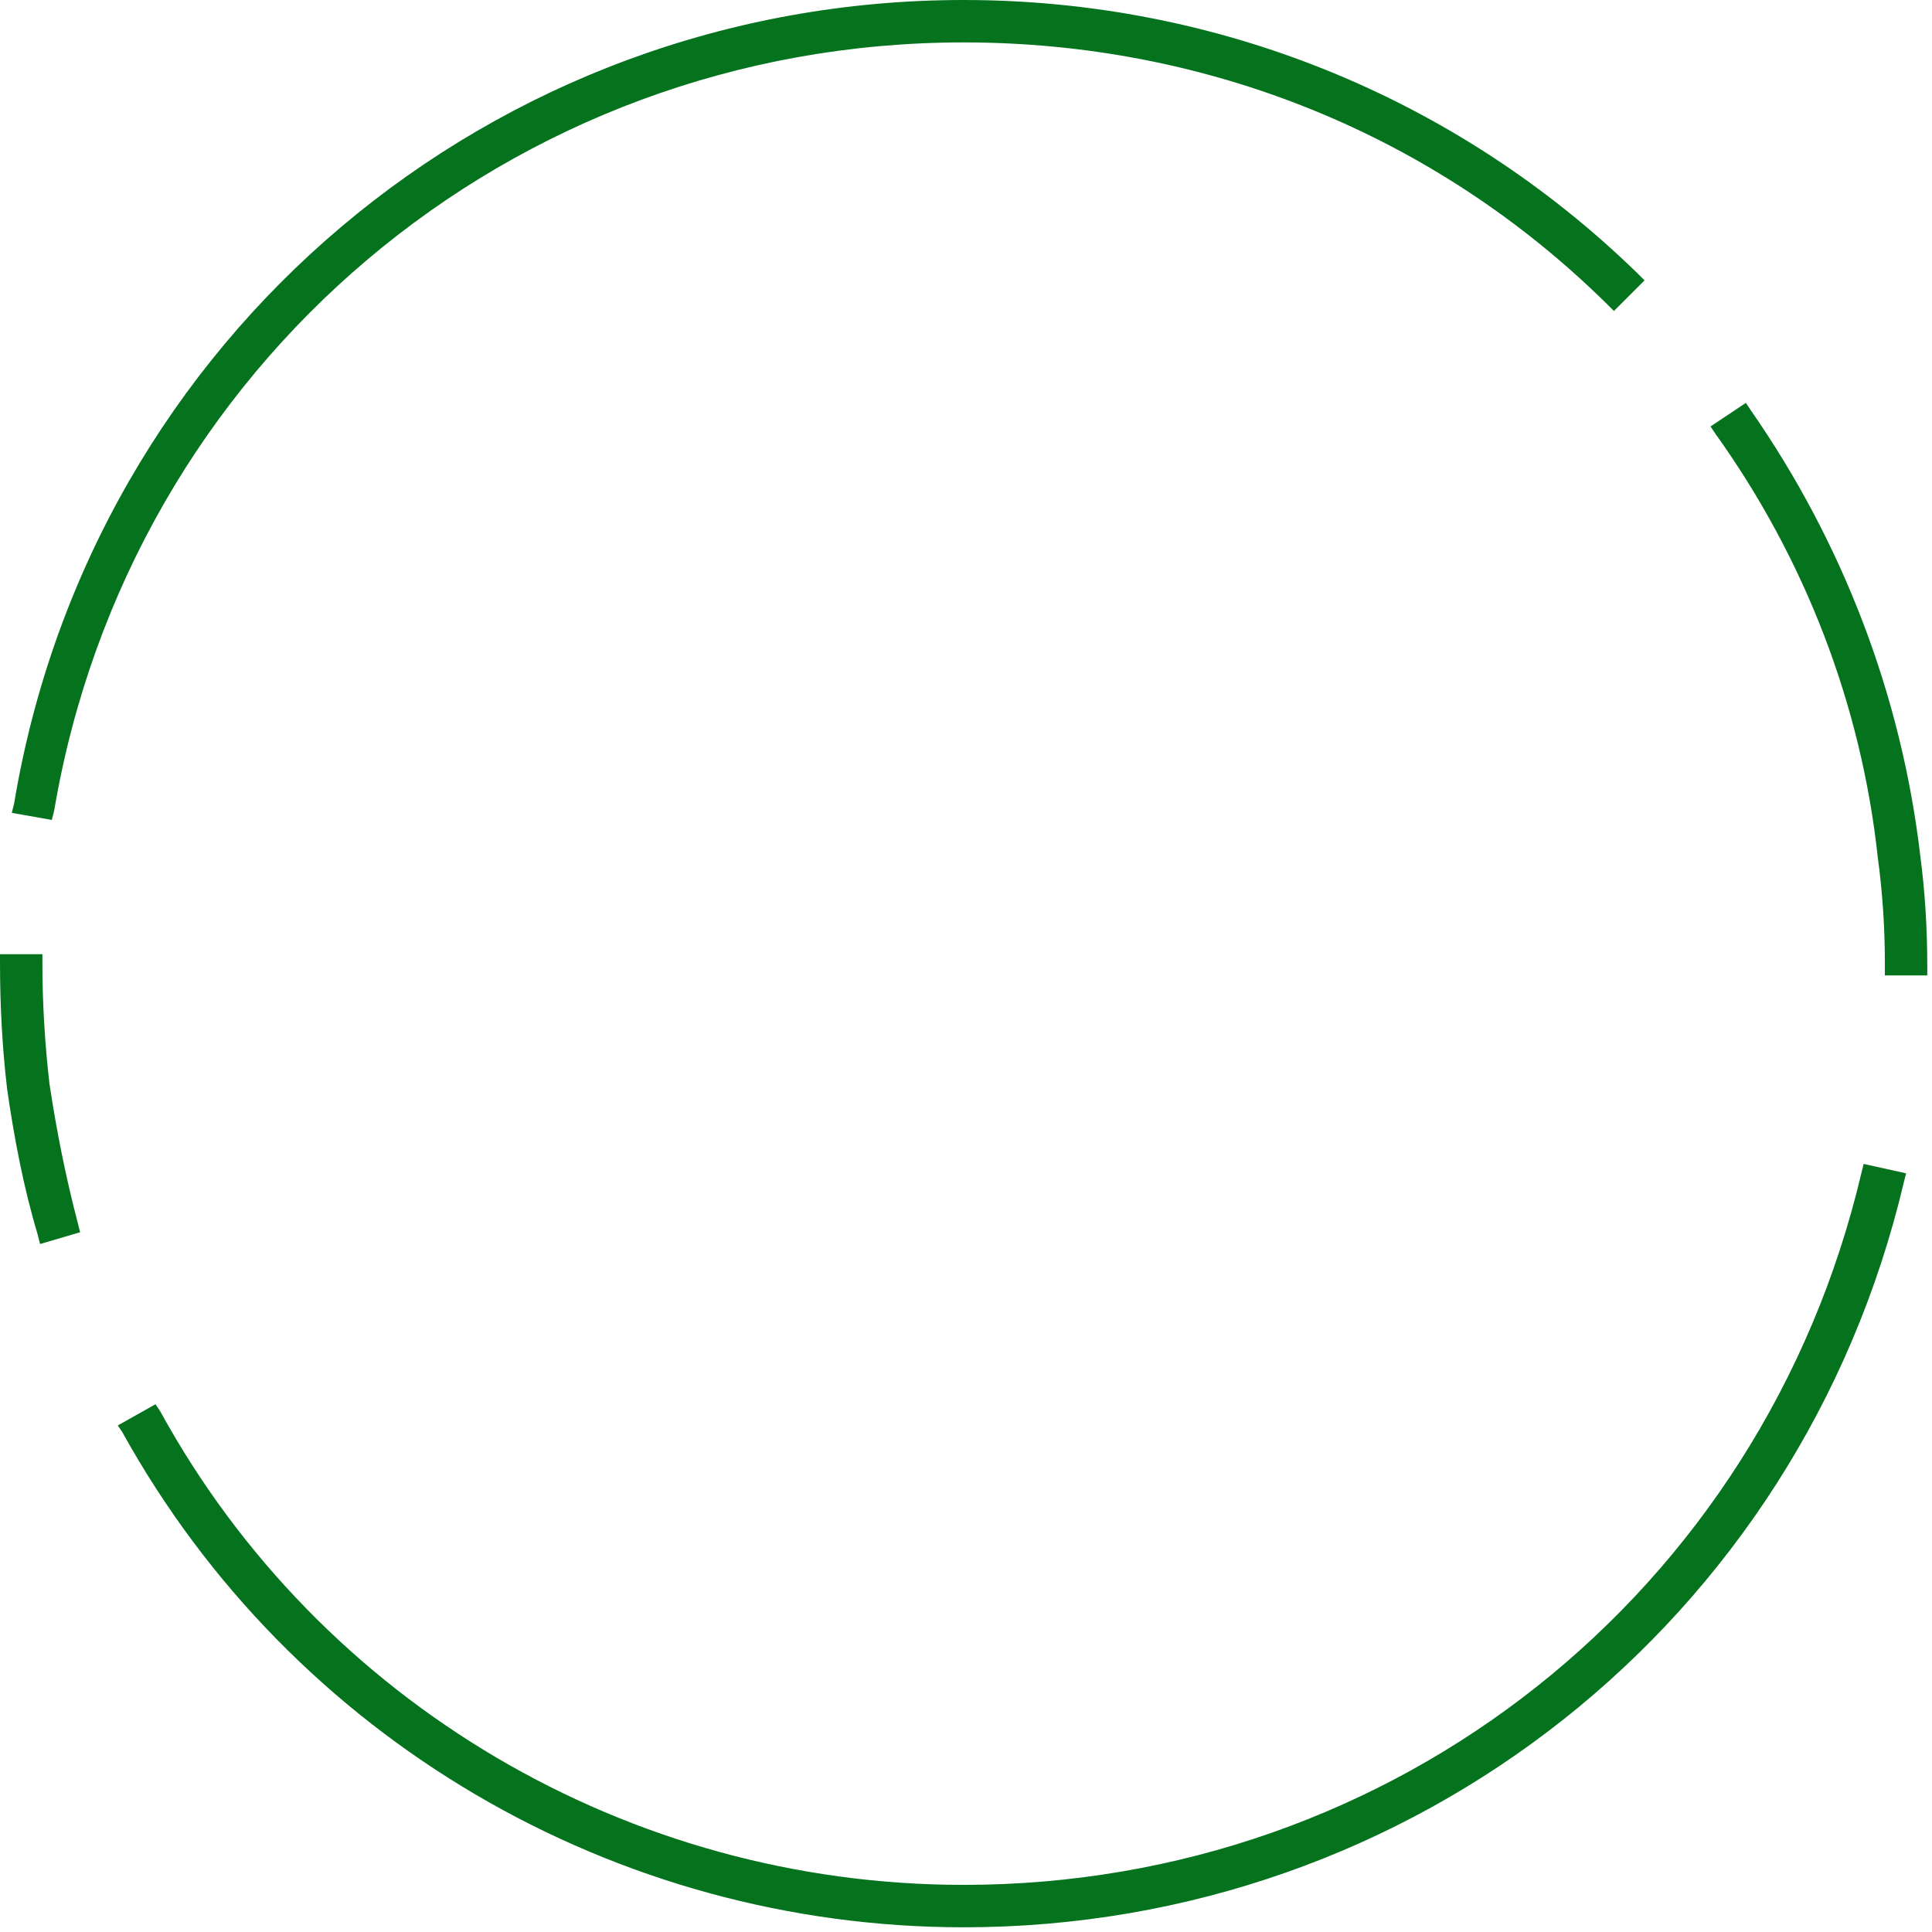
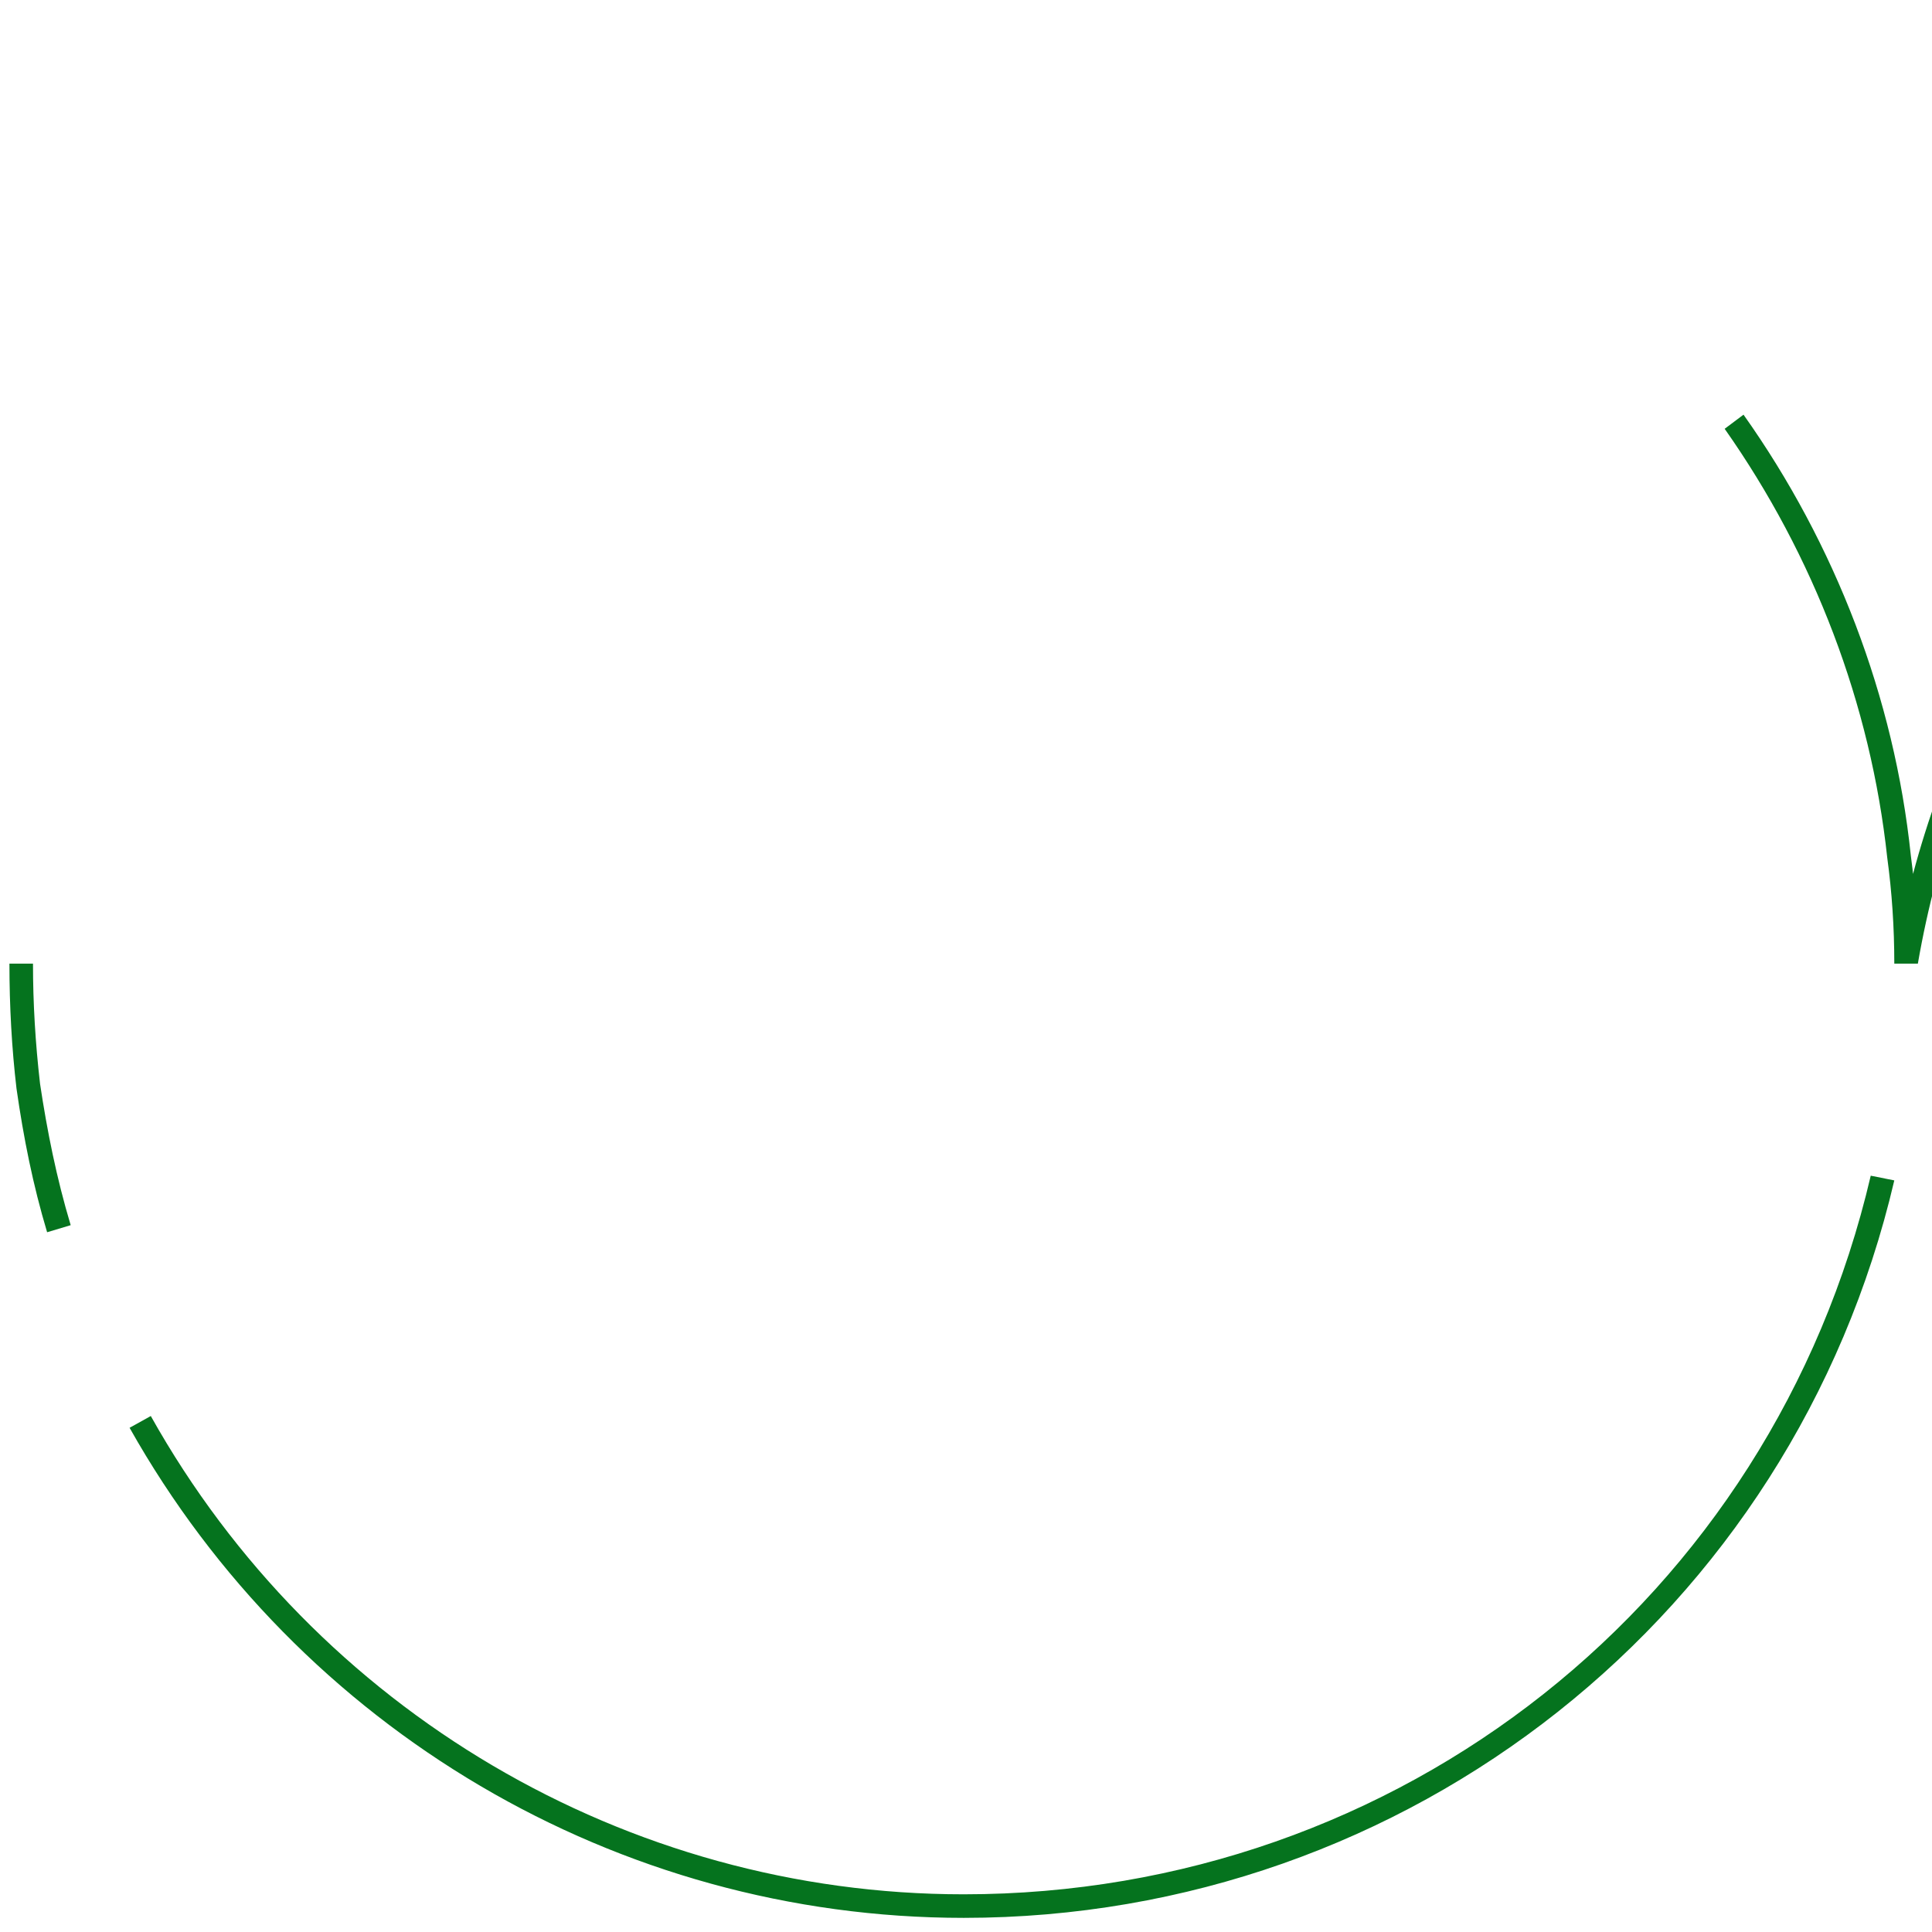
<svg xmlns="http://www.w3.org/2000/svg" version="1.2" viewBox="0 0 82 82" width="82" height="82">
  <title>circle_active-svg</title>
  <style>
		.s0 { fill: #05731e } 
	</style>
-   <path id="Layer" class="s0" d="m40.9 81.8c-14.8 0-28.5-8-35.7-21l-0.2-0.3 1.6-0.9 0.2 0.3c6.8 12.4 19.9 20.1 34.1 20.1 18.3 0 33.9-12.4 38.1-30.2l0.1-0.4 1.8 0.4-0.1 0.4c-4.4 18.6-20.8 31.6-39.9 31.6zm-39.3-29.4c-0.6-2-1-4.1-1.3-6.2-0.2-1.7-0.3-3.5-0.3-5.3v-0.4h1.8v0.4q0 2.5 0.3 5.1c0.3 2 0.7 4 1.2 5.9l0.1 0.4-1.7 0.5zm78.4-11.5q0-2.3-0.3-4.5c-0.7-6.5-3.1-12.7-6.9-18l-0.2-0.3 1.5-1 0.2 0.3c3.9 5.6 6.4 12.1 7.2 18.9 0.2 1.5 0.3 3.1 0.3 4.7v0.4h-1.8zm-79.5-6.4l0.1-0.4c3.3-19.8 20.3-34.1 40.3-34.1 10.7 0 20.9 4.1 28.6 11.6l0.3 0.3-1.3 1.3-0.3-0.3c-7.3-7.2-17-11.1-27.3-11.1-19.2 0-35.4 13.7-38.6 32.6l-0.1 0.4z" />
-   <path id="Layer" class="s0" d="m40.9 81.4c-14.7 0-28.2-8-35.4-20.8l0.9-0.5c7 12.5 20.2 20.3 34.5 20.3 18.5 0 34.3-12.5 38.5-30.5l1 0.2c-4.3 18.4-20.6 31.3-39.5 31.3zm-38.9-29.1c-0.6-2-1-4-1.3-6.1-0.2-1.7-0.3-3.5-0.3-5.3h1q0 2.5 0.3 5.1c0.3 2 0.7 4 1.3 6zm79.4-11.4h-1q0-2.3-0.3-4.5c-0.7-6.5-3.1-12.8-6.9-18.2l0.8-0.6c3.9 5.5 6.4 12 7.1 18.7 0.2 1.5 0.3 3 0.3 4.6zm-79.5-6.6l-1-0.2c3.4-19.5 20.1-33.7 40-33.7 10.6 0 20.7 4.1 28.3 11.5l-0.7 0.7c-7.4-7.2-17.2-11.2-27.6-11.2-19.4 0-35.7 13.8-39 32.9z" />
+   <path id="Layer" class="s0" d="m40.9 81.4c-14.7 0-28.2-8-35.4-20.8l0.9-0.5c7 12.5 20.2 20.3 34.5 20.3 18.5 0 34.3-12.5 38.5-30.5l1 0.2c-4.3 18.4-20.6 31.3-39.5 31.3zm-38.9-29.1c-0.6-2-1-4-1.3-6.1-0.2-1.7-0.3-3.5-0.3-5.3h1q0 2.5 0.3 5.1c0.3 2 0.7 4 1.3 6zm79.4-11.4h-1q0-2.3-0.3-4.5c-0.7-6.5-3.1-12.8-6.9-18.2l0.8-0.6c3.9 5.5 6.4 12 7.1 18.7 0.2 1.5 0.3 3 0.3 4.6zl-1-0.2c3.4-19.5 20.1-33.7 40-33.7 10.6 0 20.7 4.1 28.3 11.5l-0.7 0.7c-7.4-7.2-17.2-11.2-27.6-11.2-19.4 0-35.7 13.8-39 32.9z" />
</svg>